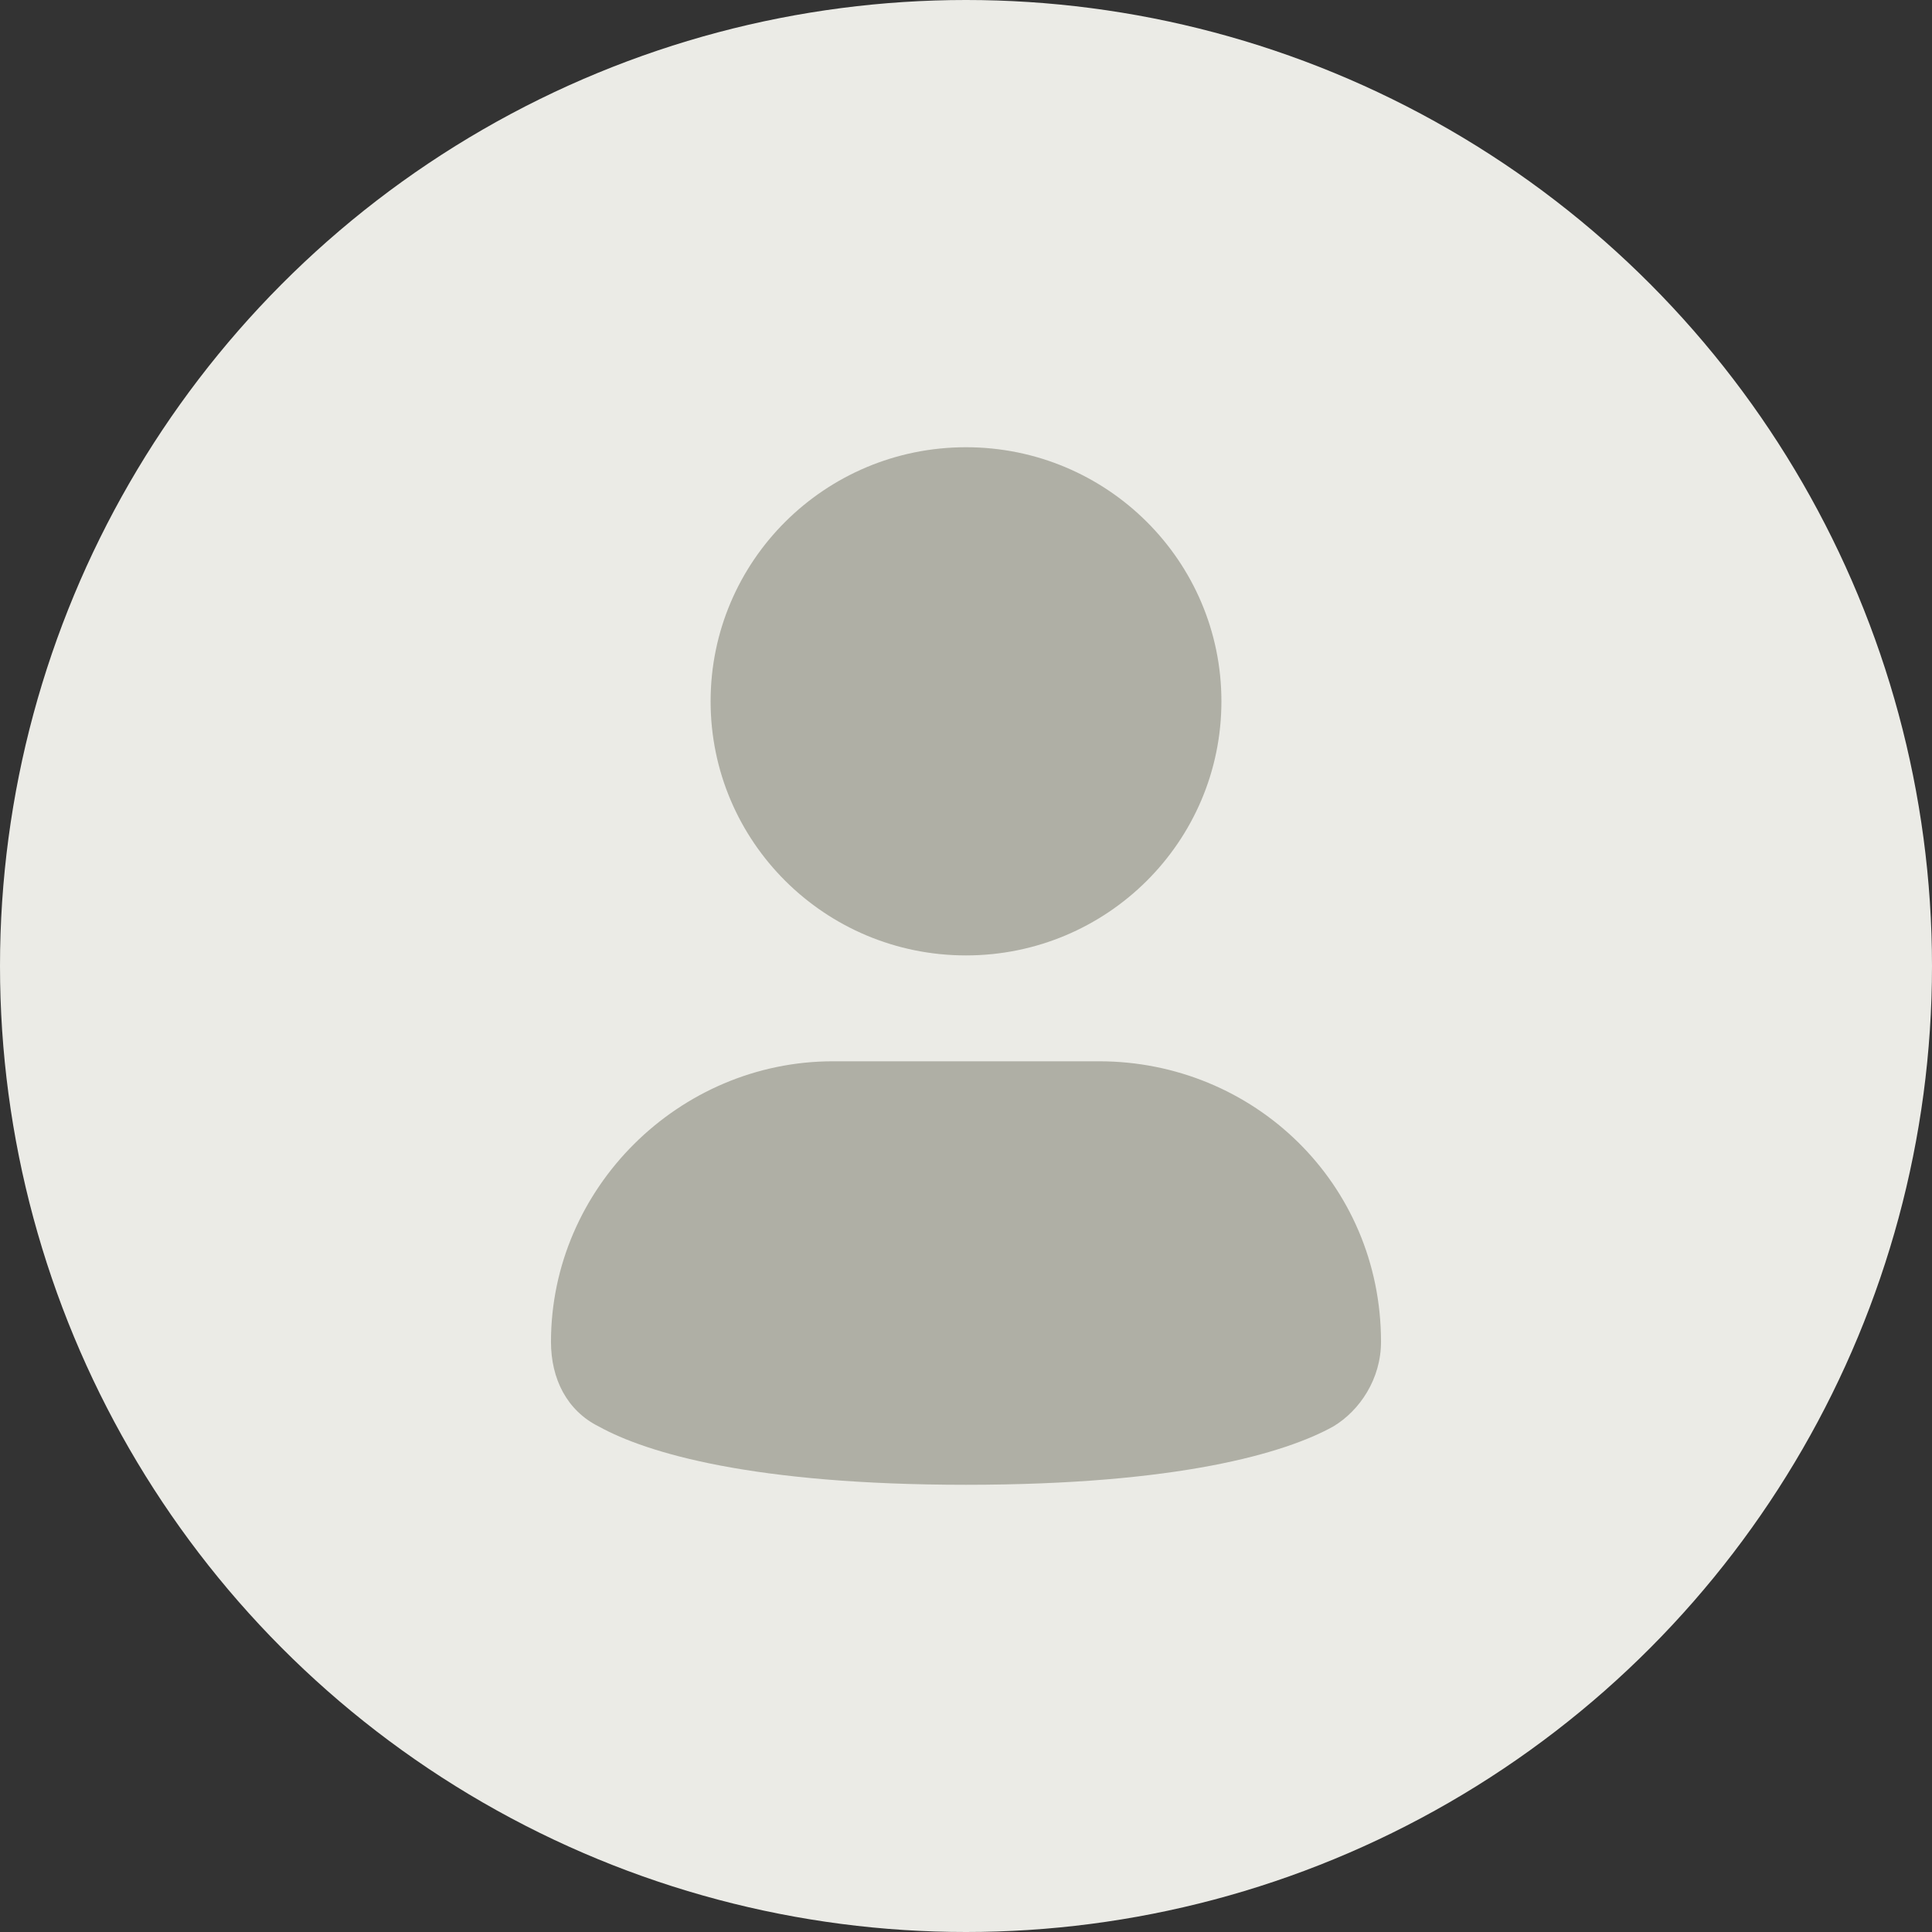
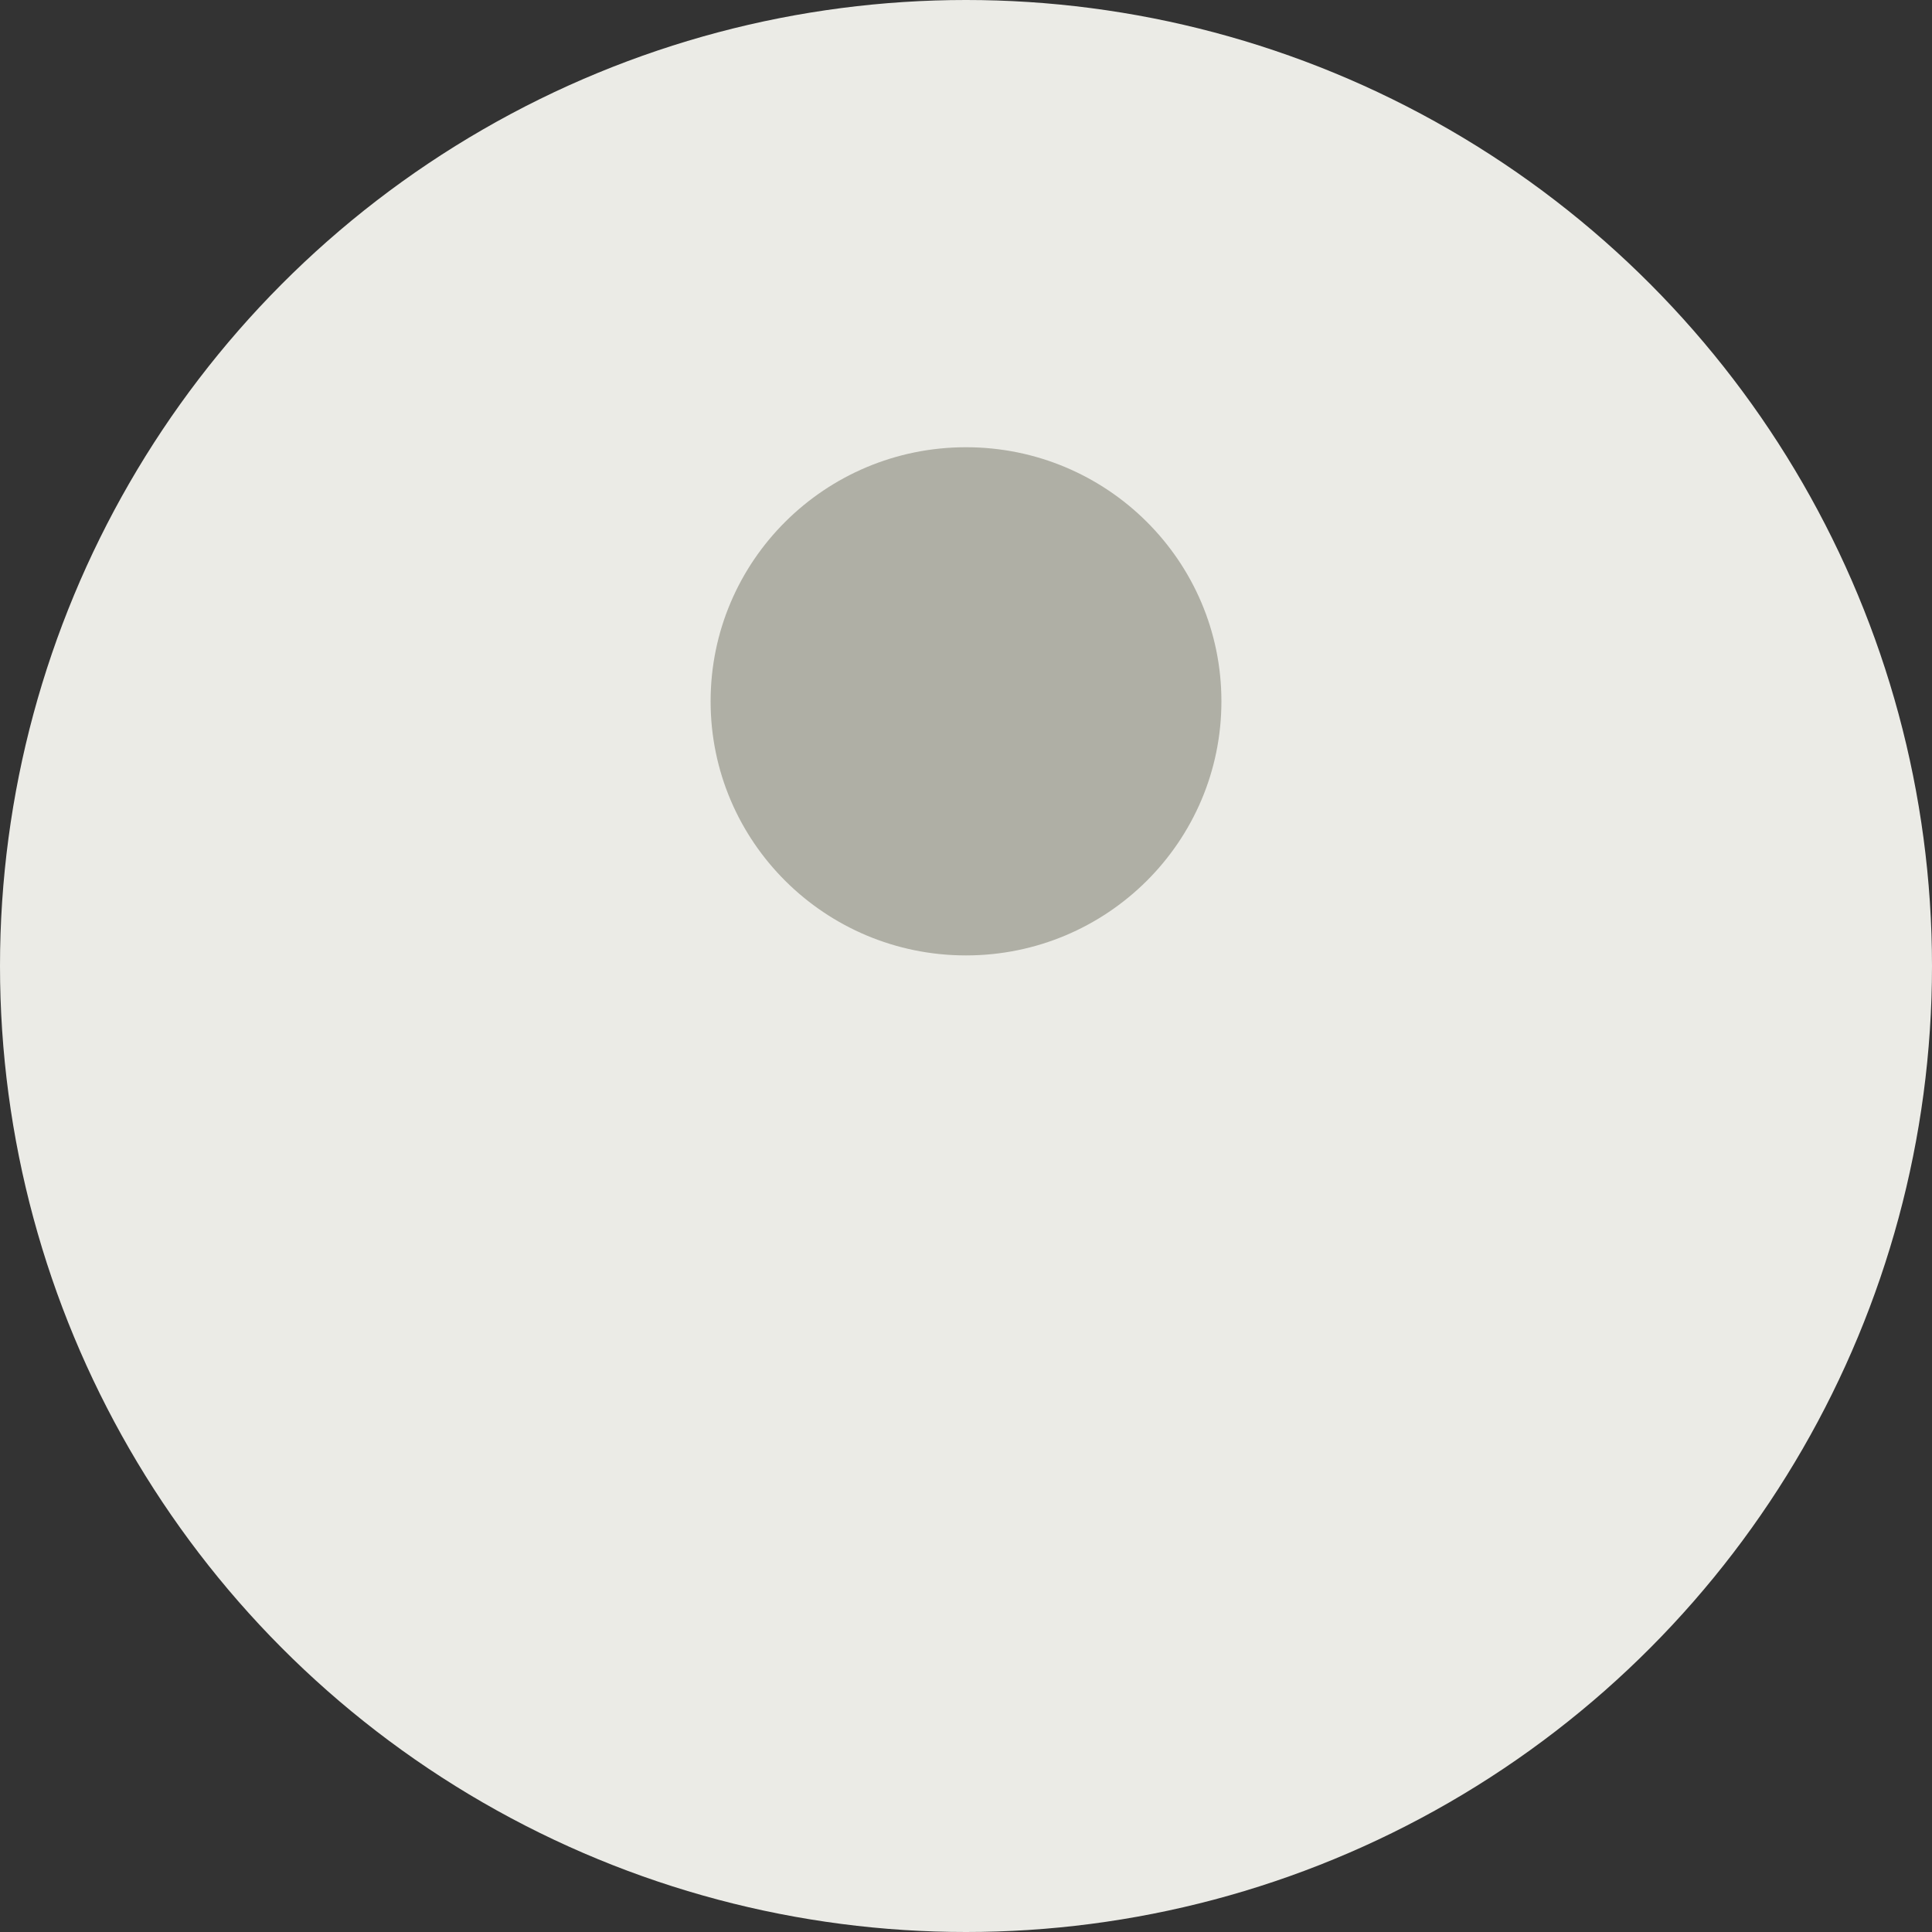
<svg xmlns="http://www.w3.org/2000/svg" width="90" height="90" viewBox="0 0 90 90" fill="none">
  <rect x="0" y="0" width="90" height="90" fill="#333333" stroke="none" />
  <circle cx="45" cy="45" r="45" fill="#EBEBE6" />
  <path d="M45 44.507C51.571 44.507 56.898 39.208 56.898 32.67C56.898 26.133 51.571 20.834 45 20.834C38.429 20.834 33.103 26.133 33.103 32.67C33.103 39.208 38.429 44.507 45 44.507Z" fill="#AFAFA5" />
-   <path d="M51.197 49.439H38.803C31.616 49.439 25.667 55.358 25.667 62.509C25.667 64.235 26.41 65.715 27.898 66.454C30.128 67.688 35.086 69.167 45 69.167C54.915 69.167 59.872 67.688 62.103 66.454C63.342 65.715 64.333 64.235 64.333 62.509C64.333 55.111 58.385 49.439 51.197 49.439Z" fill="#AFAFA5" />
</svg>